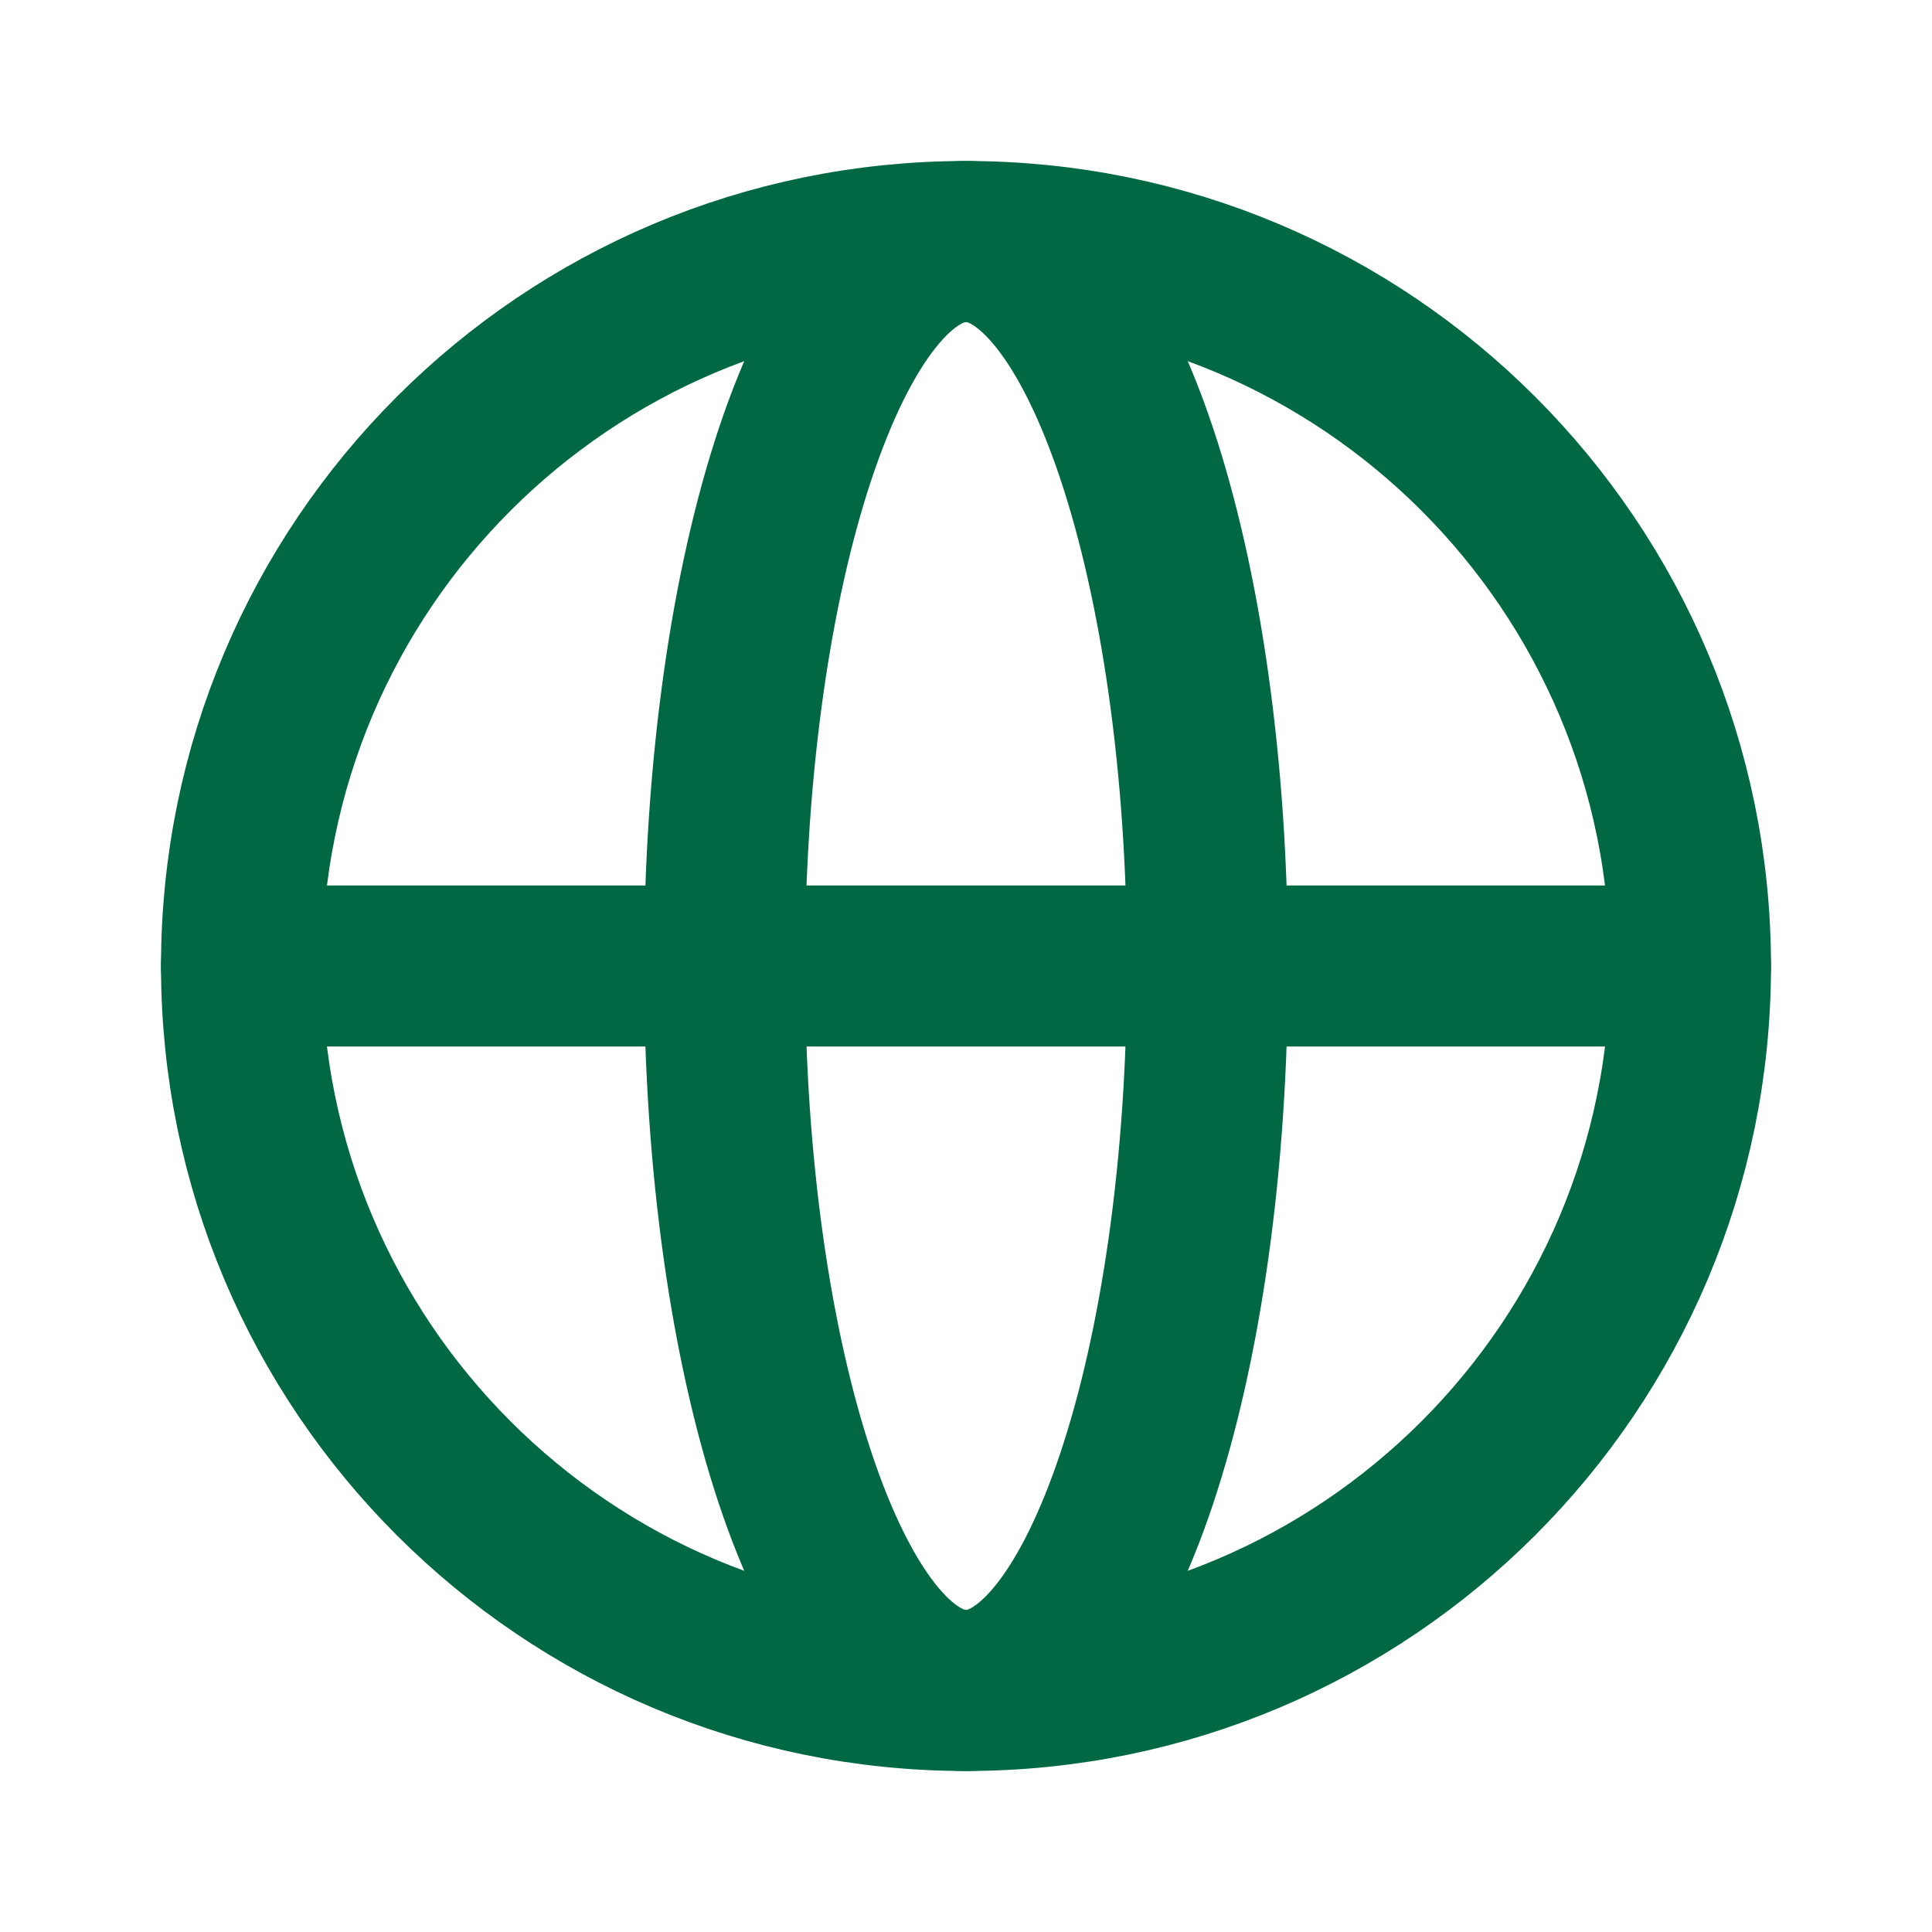
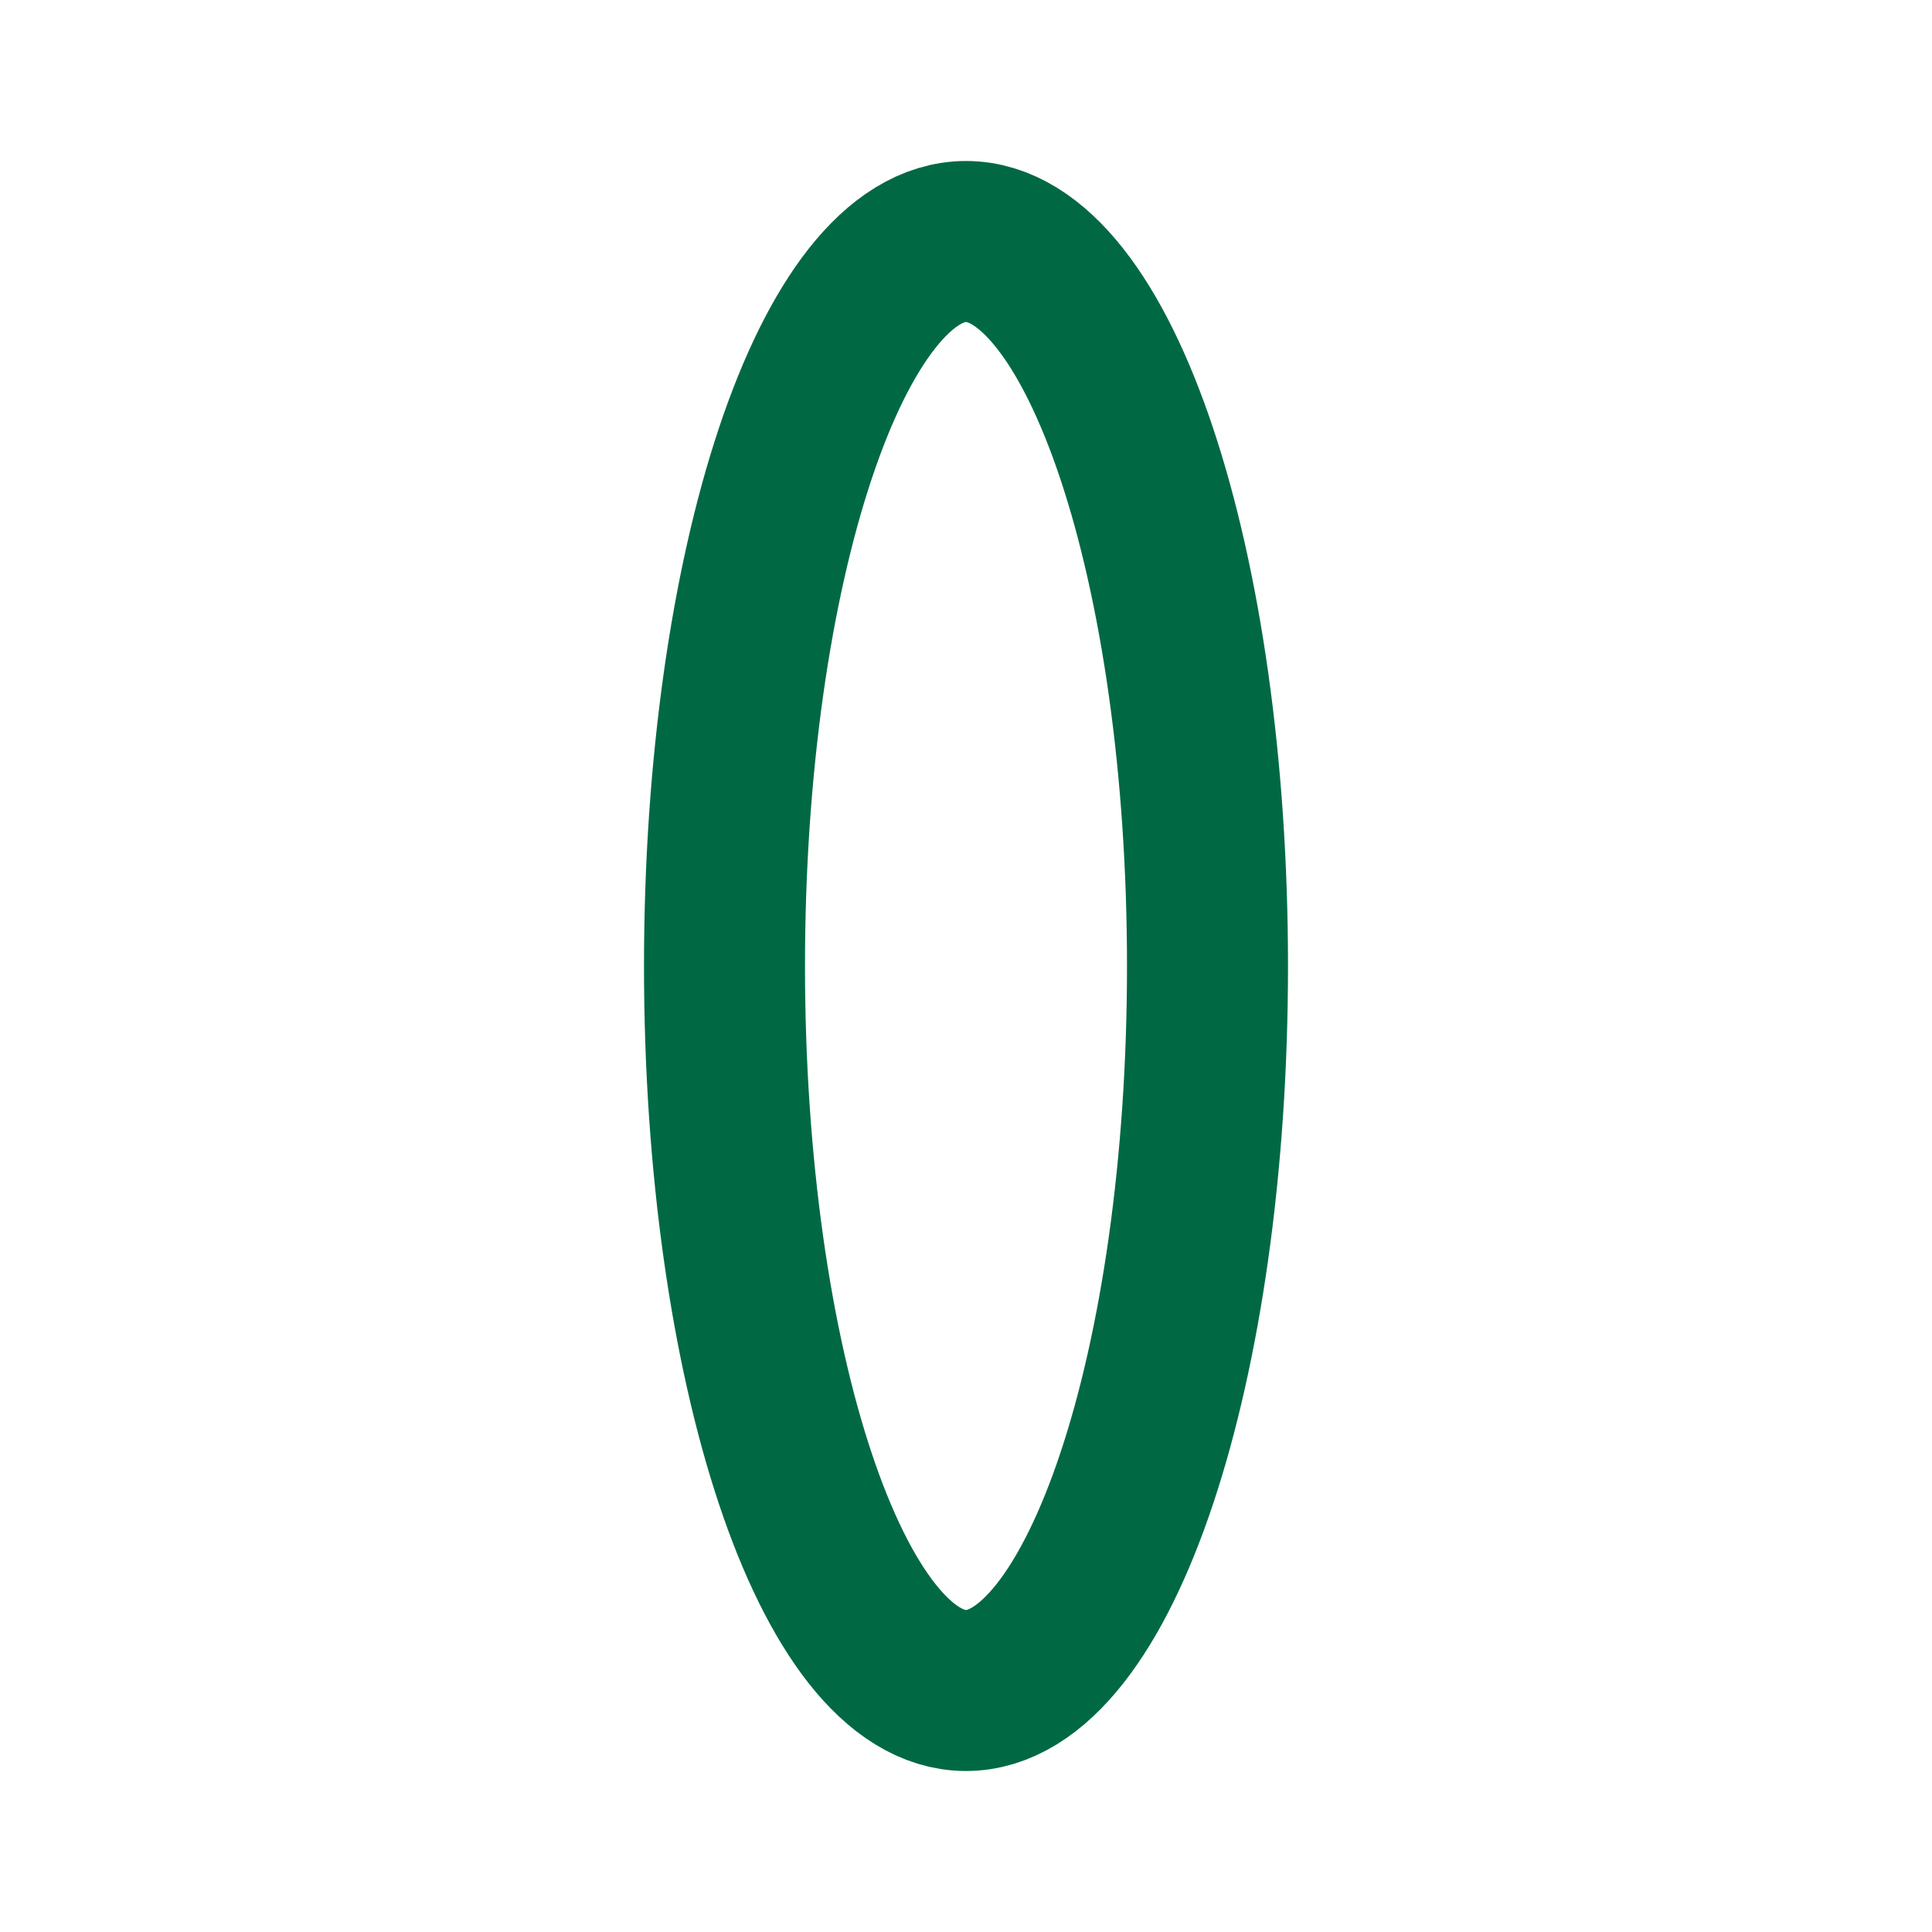
<svg xmlns="http://www.w3.org/2000/svg" width="24" height="24" viewBox="0 0 24 24" fill="none">
-   <path d="M12 21C16.971 21 21 16.971 21 12C21 7.029 16.971 3 12 3C7.029 3 3 7.029 3 12C3 16.971 7.029 21 12 21Z" stroke="#006944" stroke-width="2" stroke-miterlimit="10" stroke-linecap="round" stroke-linejoin="round" />
-   <path d="M3 12H21" stroke="#006944" stroke-width="2" stroke-linecap="round" stroke-linejoin="round" />
-   <path d="M12 21C13.657 21 15 16.971 15 12C15 7.029 13.657 3 12 3C10.343 3 9 7.029 9 12C9 16.971 10.343 21 12 21Z" stroke="#006944" stroke-width="2" stroke-miterlimit="10" stroke-linecap="round" stroke-linejoin="round" />
+   <path d="M12 21C13.657 21 15 16.971 15 12C15 7.029 13.657 3 12 3C10.343 3 9 7.029 9 12C9 16.971 10.343 21 12 21" stroke="#006944" stroke-width="2" stroke-miterlimit="10" stroke-linecap="round" stroke-linejoin="round" />
</svg>